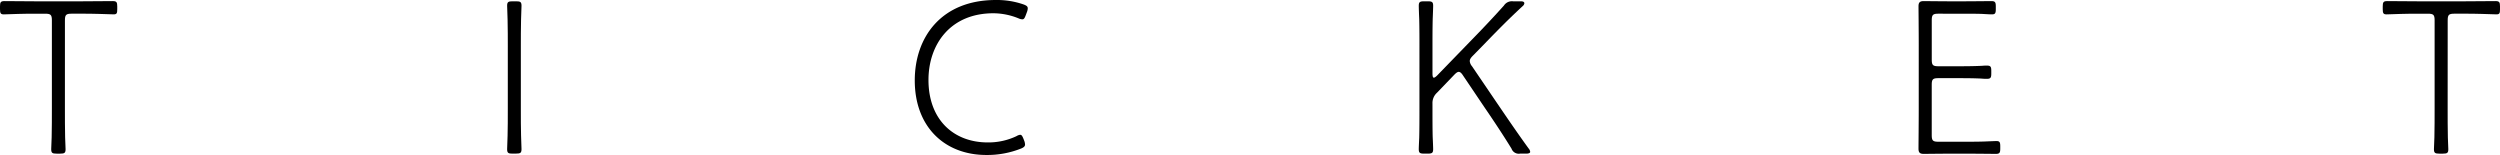
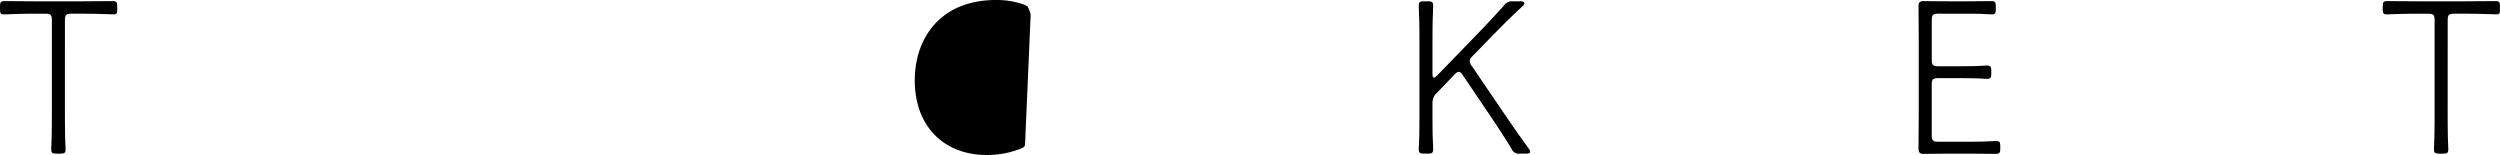
<svg xmlns="http://www.w3.org/2000/svg" width="289.406" height="17.941" viewBox="0 0 289.406 17.941">
  <g id="グループ_1448" data-name="グループ 1448" transform="translate(-745.451 -4773.391)">
    <path id="パス_2606" data-name="パス 2606" d="M583.068,34.834c0,.962,0,2.314.026,3.328.026.572.052,1.17.052,1.352,0,.442-.13.52-.624.52h-.416c-.494,0-.624-.078-.624-.52,0-.182.026-.806.052-1.378.026-1.014.026-2.34.026-3.3V24.615c0-.65-.13-.779-.78-.779h-1.066c-.6,0-1.326,0-2.054.025-.806.027-1.456.053-1.664.053-.364,0-.442-.131-.442-.6V23c0-.494.078-.624.52-.624.182,0,2.314.025,3.64.025h5.252c1.248,0,3.458-.025,3.64-.025.442,0,.521.13.521.624v.311c0,.468-.053.6-.416.6-.208,0-1.015-.026-1.743-.053-.676-.025-1.456-.025-2-.025h-1.118c-.65,0-.78.129-.78.779Z" transform="translate(169.897 4751.142)" />
-     <path id="パス_2607" data-name="パス 2607" d="M634.885,40.034c-.494,0-.624-.078-.624-.52,0-.234.026-.936.052-1.56.026-.728.026-2.107.026-3.12V27.6c0-.988,0-1.975-.026-3.068-.026-.6-.052-1.43-.052-1.611,0-.443.13-.521.624-.521h.416c.494,0,.624.078.624.521,0,.181-.026.987-.052,1.586-.026,1.118-.026,2.105-.026,3.093v7.229c0,1.013,0,2.366.026,3.094.026.624.052,1.352.052,1.586,0,.442-.13.52-.624.52Z" transform="translate(169.897 4751.142)" />
-     <path id="パス_2608" data-name="パス 2608" d="M694.217,38.967c0,.208-.13.338-.441.469a10.616,10.616,0,0,1-4.031.754c-4.837,0-8.295-3.25-8.295-8.633,0-4.992,3.069-9.308,9.387-9.308a9.419,9.419,0,0,1,3.224.52c.339.13.468.234.468.442a1.283,1.283,0,0,1-.078.39l-.156.416c-.13.338-.208.468-.39.468a1.062,1.062,0,0,1-.416-.1,7.8,7.8,0,0,0-2.938-.6c-4.992,0-7.514,3.615-7.514,7.723,0,4.6,2.912,7.229,6.864,7.229a7.577,7.577,0,0,0,3.328-.729,1.06,1.06,0,0,1,.416-.156c.182,0,.26.156.39.469l.1.259a1.258,1.258,0,0,1,.078.39" transform="translate(169.897 4751.142)" />
+     <path id="パス_2608" data-name="パス 2608" d="M694.217,38.967c0,.208-.13.338-.441.469a10.616,10.616,0,0,1-4.031.754c-4.837,0-8.295-3.25-8.295-8.633,0-4.992,3.069-9.308,9.387-9.308a9.419,9.419,0,0,1,3.224.52c.339.13.468.234.468.442a1.283,1.283,0,0,1-.078.39l-.156.416c-.13.338-.208.468-.39.468a1.062,1.062,0,0,1-.416-.1,7.8,7.8,0,0,0-2.938-.6a7.577,7.577,0,0,0,3.328-.729,1.06,1.06,0,0,1,.416-.156c.182,0,.26.156.39.469l.1.259a1.258,1.258,0,0,1,.078.39" transform="translate(169.897 4751.142)" />
    <path id="パス_2609" data-name="パス 2609" d="M741.381,34.834c0,.988,0,2.366.026,3.3.026.494.052,1.2.052,1.378,0,.442-.13.52-.624.52h-.416c-.494,0-.624-.078-.624-.52,0-.182.025-.754.052-1.326.026-1.014.026-2.366.026-3.354V27.6c0-.986,0-1.974-.026-3.119-.027-.6-.052-1.378-.052-1.559,0-.443.13-.521.624-.521h.416c.494,0,.624.078.624.521,0,.181-.026.935-.052,1.534-.026,1.144-.026,2.132-.026,3.144v3.148c0,.338.052.494.156.494.078,0,.208-.078.39-.26l4.238-4.368c1.17-1.2,2.34-2.444,3.485-3.719a1.1,1.1,0,0,1,1.065-.494h.885c.285,0,.416.078.416.235a.5.5,0,0,1-.183.311c-1.586,1.456-2.99,2.887-4.472,4.421l-1.3,1.326c-.26.26-.364.442-.364.624a1.049,1.049,0,0,0,.26.6l2.861,4.212c1.221,1.794,2.444,3.588,3.692,5.305a.705.705,0,0,1,.182.389c0,.13-.157.208-.443.208h-.727a.884.884,0,0,1-.989-.572c-.988-1.612-2.08-3.25-3.2-4.888l-2.418-3.588c-.182-.286-.338-.416-.494-.416-.13,0-.286.1-.494.312L741.9,32.988a1.6,1.6,0,0,0-.52,1.248Z" transform="translate(169.897 4751.142)" />
    <path id="パス_2610" data-name="パス 2610" d="M802.95,38.656c.728,0,1.56,0,2.313-.026.7-.026,1.249-.052,1.405-.052.363,0,.441.13.441.6v.26c0,.494-.078.624-.519.624-.312,0-2.21-.026-3.64-.026h-1.3c-1.272,0-3.093.026-3.405.026-.441,0-.6-.156-.6-.6,0-.416.027-3.016.027-4.577V27.553c0-1.664-.027-4.394-.027-4.576,0-.442.157-.6.6-.6.183,0,2.133.025,3.405.025h.781c1.327,0,3.459-.025,3.641-.025.442,0,.52.13.52.624v.311c0,.468-.078.6-.443.6-.259,0-.7-.026-1.117-.052-.728-.025-1.717-.025-2.6-.025H799.96c-.651,0-.781.13-.781.779v4.524c0,.651.13.781.781.781h1.95c.987,0,2.054,0,3.094-.052a5.366,5.366,0,0,1,.545-.026c.443,0,.521.129.521.624v.286c0,.494-.078.624-.521.624-.078,0-.311,0-.6-.027-.962-.051-2.028-.051-3.042-.051h-1.95c-.651,0-.781.129-.781.78v5.8c0,.65.13.78.781.78Z" transform="translate(169.897 4751.142)" />
    <path id="パス_2611" data-name="パス 2611" d="M858.9,34.834c0,.962,0,2.314.025,3.328.027.572.052,1.17.052,1.352,0,.442-.13.52-.623.52h-.416c-.494,0-.625-.078-.625-.52,0-.182.026-.806.053-1.378.025-1.014.025-2.34.025-3.3V24.615c0-.65-.13-.779-.779-.779h-1.066c-.6,0-1.327,0-2.054.025-.807.027-1.456.053-1.664.053-.365,0-.443-.131-.443-.6V23c0-.494.078-.624.52-.624.183,0,2.314.025,3.641.025H860.8c1.249,0,3.458-.025,3.641-.025.441,0,.52.13.52.624v.311c0,.468-.052.6-.416.6-.208,0-1.014-.026-1.743-.053-.675-.025-1.456-.025-2-.025h-1.118c-.649,0-.779.129-.779.779Z" transform="translate(169.897 4751.142)" />
  </g>
</svg>